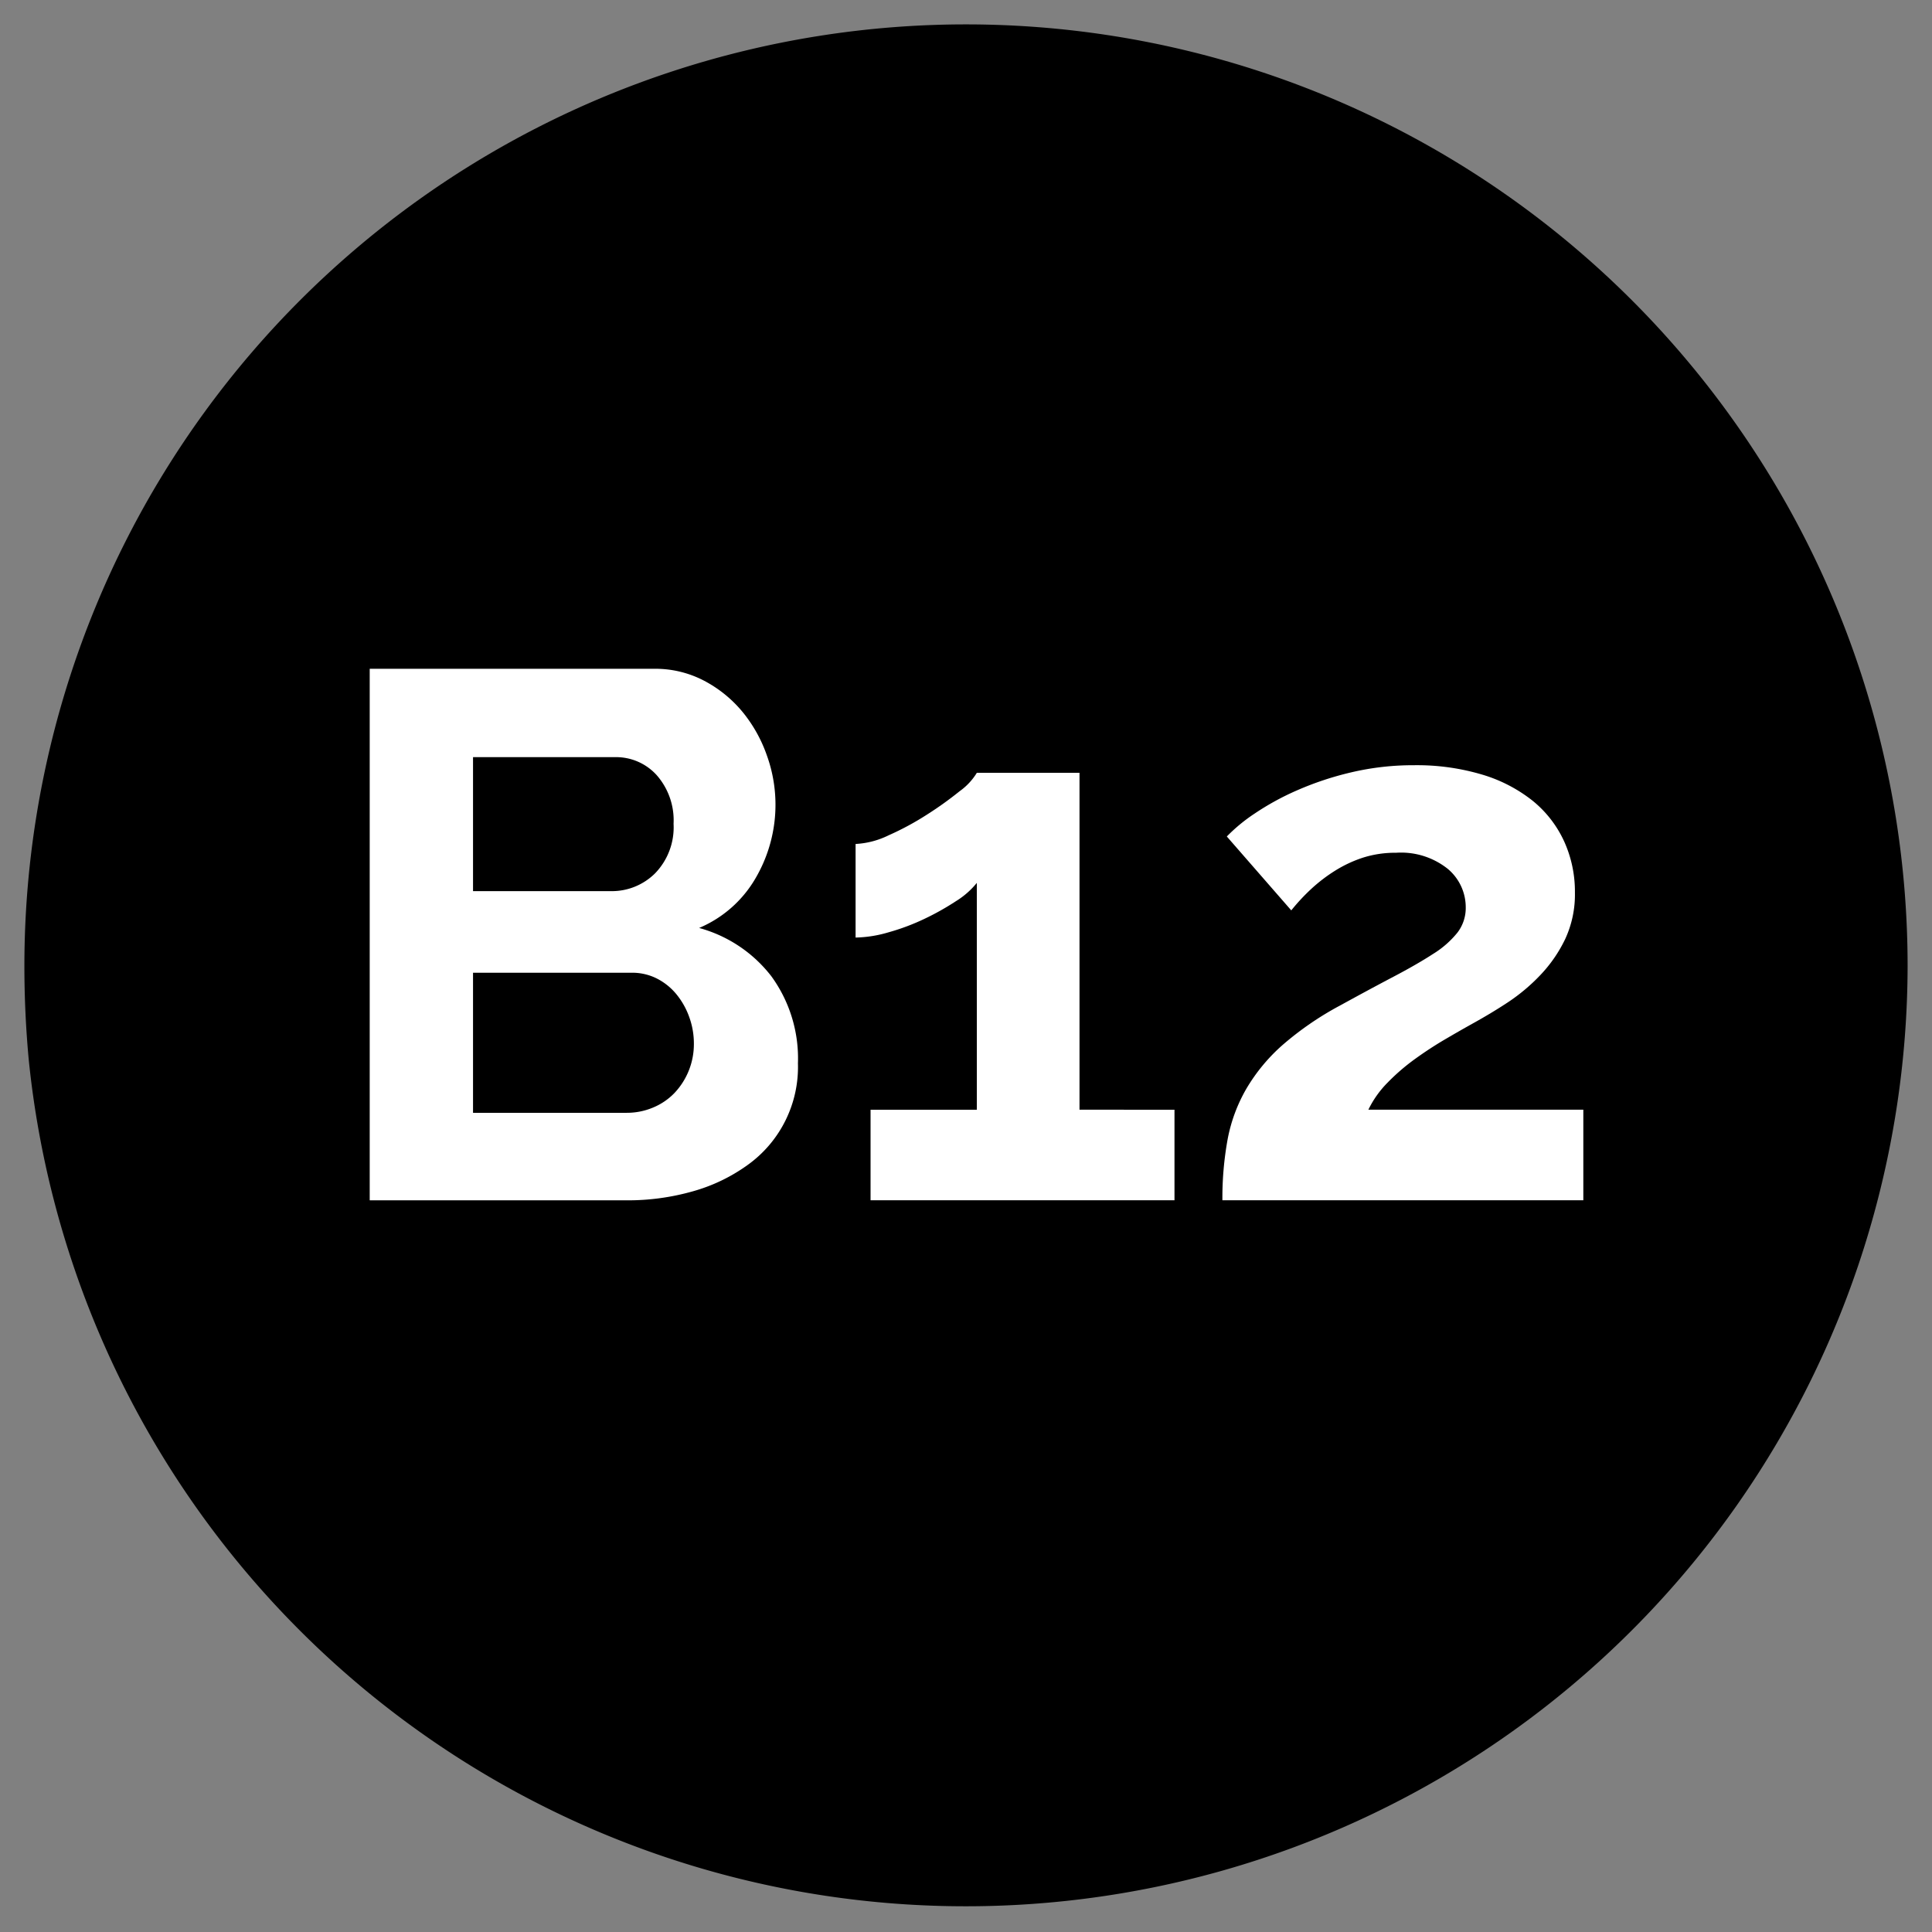
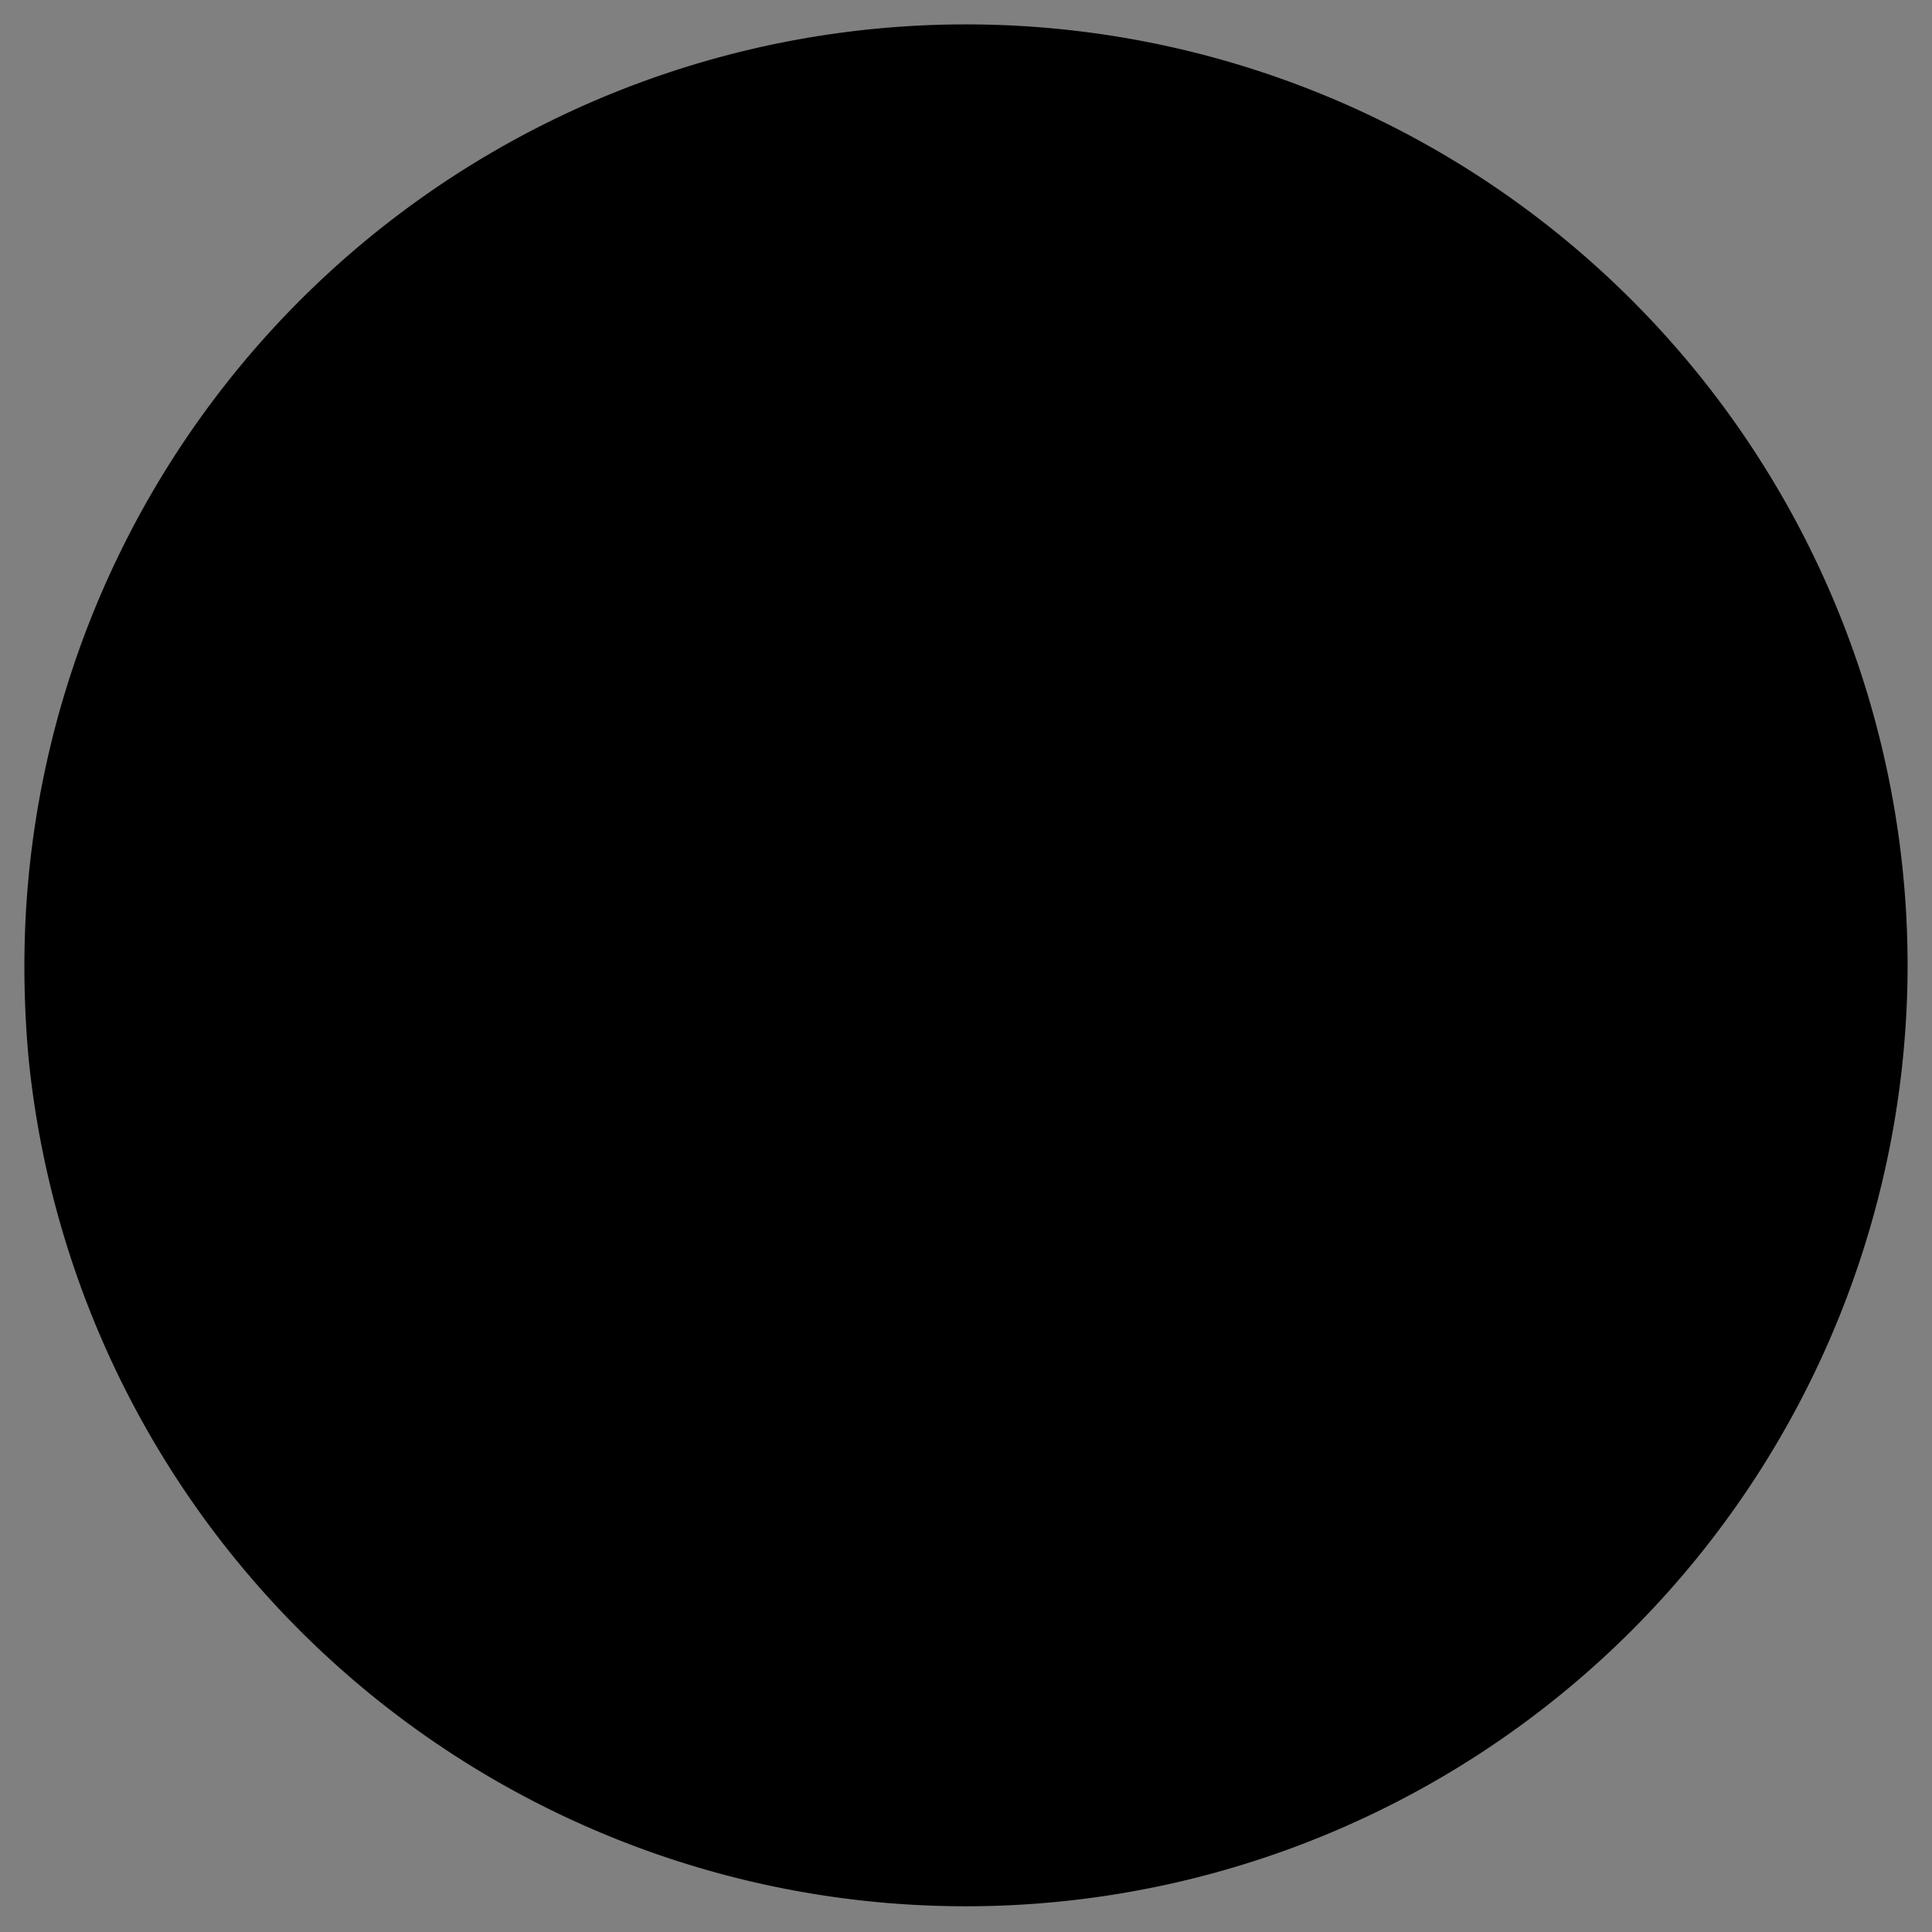
<svg xmlns="http://www.w3.org/2000/svg" width="80" height="80" viewBox="0 0 80 80">
  <rect x="0" y="0" width="80" height="80" fill="#808080" stroke="none" />
  <title>Icon_vitaminB12</title>
  <path d="M78.99,40a39,39,0,0,1-77.8,3.879C1.071,42.607,1.01,41.309,1.01,40a38.99,38.99,0,0,1,77.98,0Z" />
  <g>
-     <path d="M33.041,44.03a4.989,4.989,0,0,1-2.093,4.216,7.176,7.176,0,0,1-2.263,1.085,9.833,9.833,0,0,1-2.743.372H15.309V27.693h11.78a4.341,4.341,0,0,1,2.077.5,5.189,5.189,0,0,1,1.581,1.286,5.909,5.909,0,0,1,1.007,1.8,6.024,6.024,0,0,1-.449,5.053,4.912,4.912,0,0,1-2.356,2.093,5.657,5.657,0,0,1,2.991,2A5.78,5.78,0,0,1,33.041,44.03ZM19.587,31.351V36.9h5.7a2.536,2.536,0,0,0,1.844-.743,2.734,2.734,0,0,0,.76-2.046,2.829,2.829,0,0,0-.7-2.015,2.264,2.264,0,0,0-1.72-.744Zm9.145,11.873a3.212,3.212,0,0,0-.2-1.132,3.151,3.151,0,0,0-.542-.945,2.531,2.531,0,0,0-.806-.636,2.255,2.255,0,0,0-1.023-.232H19.587v5.8h6.355a2.783,2.783,0,0,0,1.1-.218,2.619,2.619,0,0,0,.884-.6,2.941,2.941,0,0,0,.806-2.03Z" fill="#fff" />
-     <path d="M48.633,45.952V49.7H36.048V45.952h4.4V36.559a3.429,3.429,0,0,1-.868.759,10.9,10.9,0,0,1-1.3.729,9.122,9.122,0,0,1-1.488.558,5.125,5.125,0,0,1-1.364.217V34.947a3.5,3.5,0,0,0,1.364-.357,11.664,11.664,0,0,0,1.581-.852,14.78,14.78,0,0,0,1.365-.977A2.594,2.594,0,0,0,40.449,32H44.7v13.95Z" fill="#fff" />
-     <path d="M50.617,49.7a13.532,13.532,0,0,1,.217-2.527,6.6,6.6,0,0,1,.776-2.092,7.453,7.453,0,0,1,1.487-1.8,12.891,12.891,0,0,1,2.388-1.643q1.239-.681,2.216-1.194t1.643-.946a3.95,3.95,0,0,0,1.007-.883,1.671,1.671,0,0,0,.342-1.038,2.071,2.071,0,0,0-.745-1.6,3.1,3.1,0,0,0-2.139-.666,4.407,4.407,0,0,0-1.364.2,5.224,5.224,0,0,0-1.162.543,6.615,6.615,0,0,0-.992.759,8.217,8.217,0,0,0-.822.884L50.8,34.637a7.006,7.006,0,0,1,1.147-.946A11.032,11.032,0,0,1,53.7,32.73a12.921,12.921,0,0,1,2.232-.744,11.188,11.188,0,0,1,2.619-.3,9.454,9.454,0,0,1,2.821.388,6.188,6.188,0,0,1,2.093,1.085,4.663,4.663,0,0,1,1.3,1.674,5.028,5.028,0,0,1,.449,2.124,4.389,4.389,0,0,1-.4,1.922,5.784,5.784,0,0,1-1.024,1.488A7.749,7.749,0,0,1,62.444,41.5c-.486.321-.957.6-1.411.853q-.558.31-1.193.682t-1.256.821a8.631,8.631,0,0,0-1.131.977,4.178,4.178,0,0,0-.791,1.116h8.9V49.7Z" fill="#fff" />
-   </g>
+     </g>
</svg>